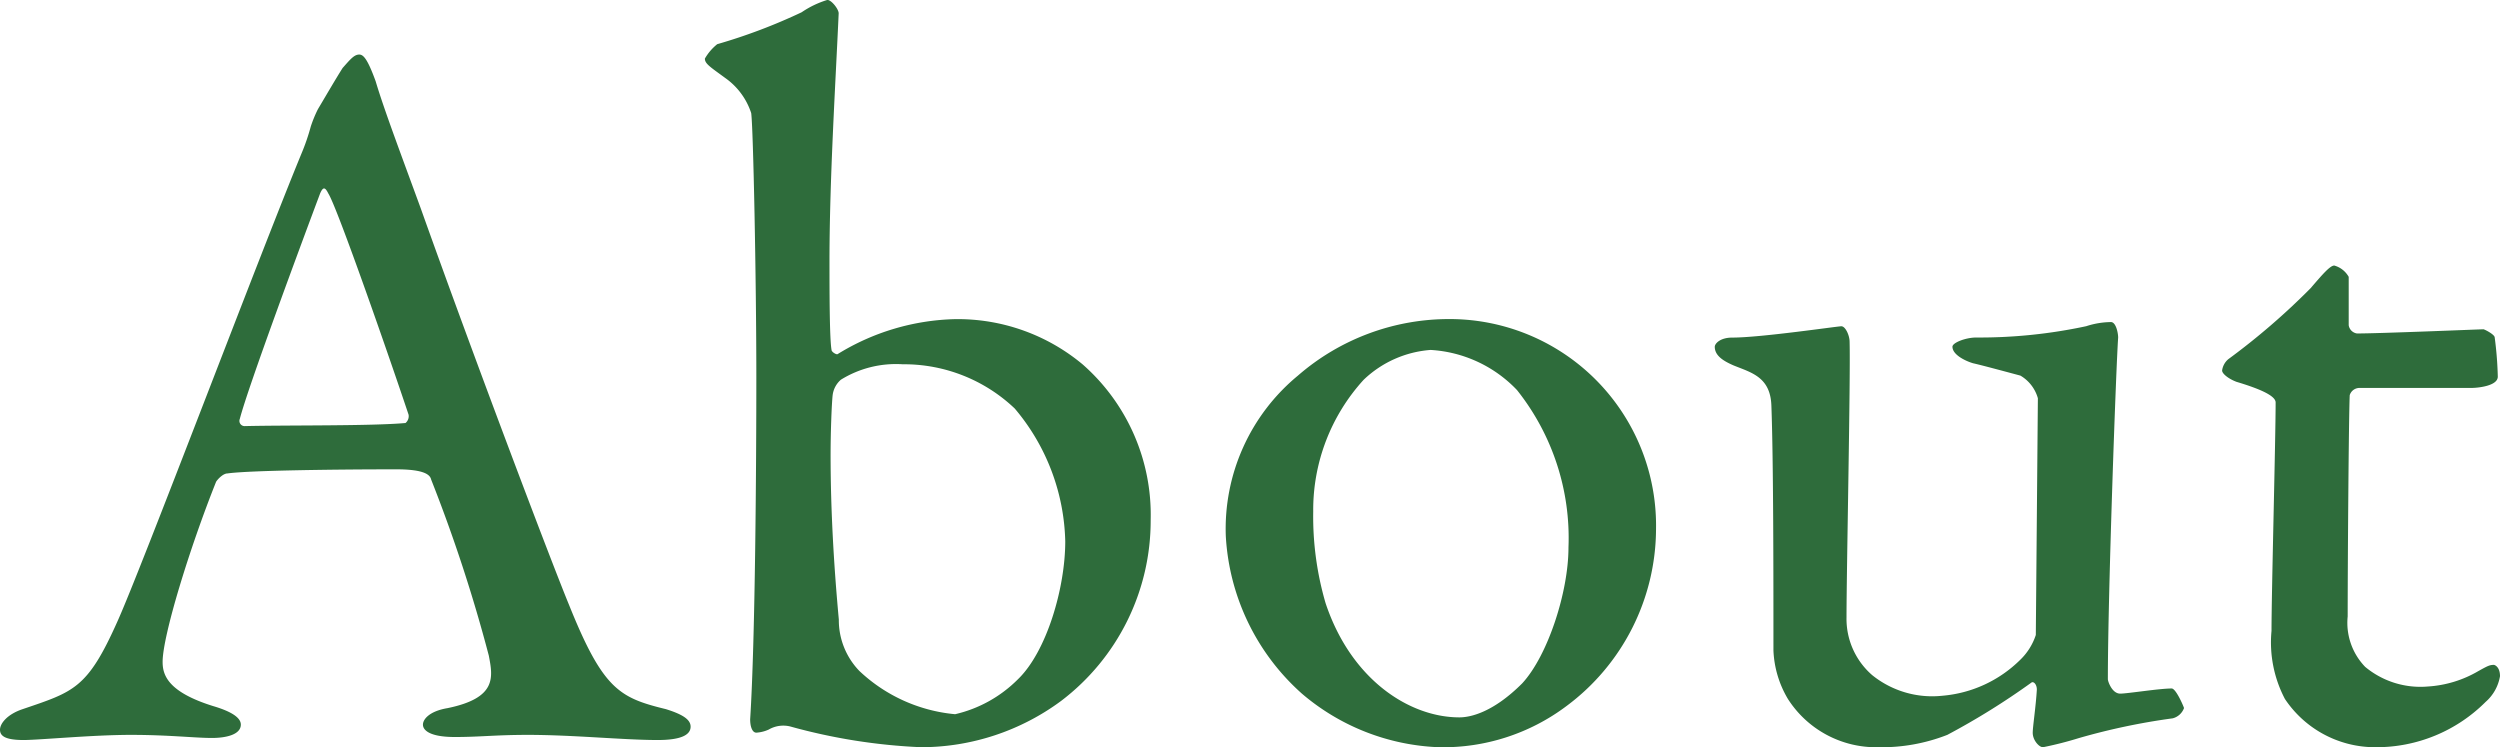
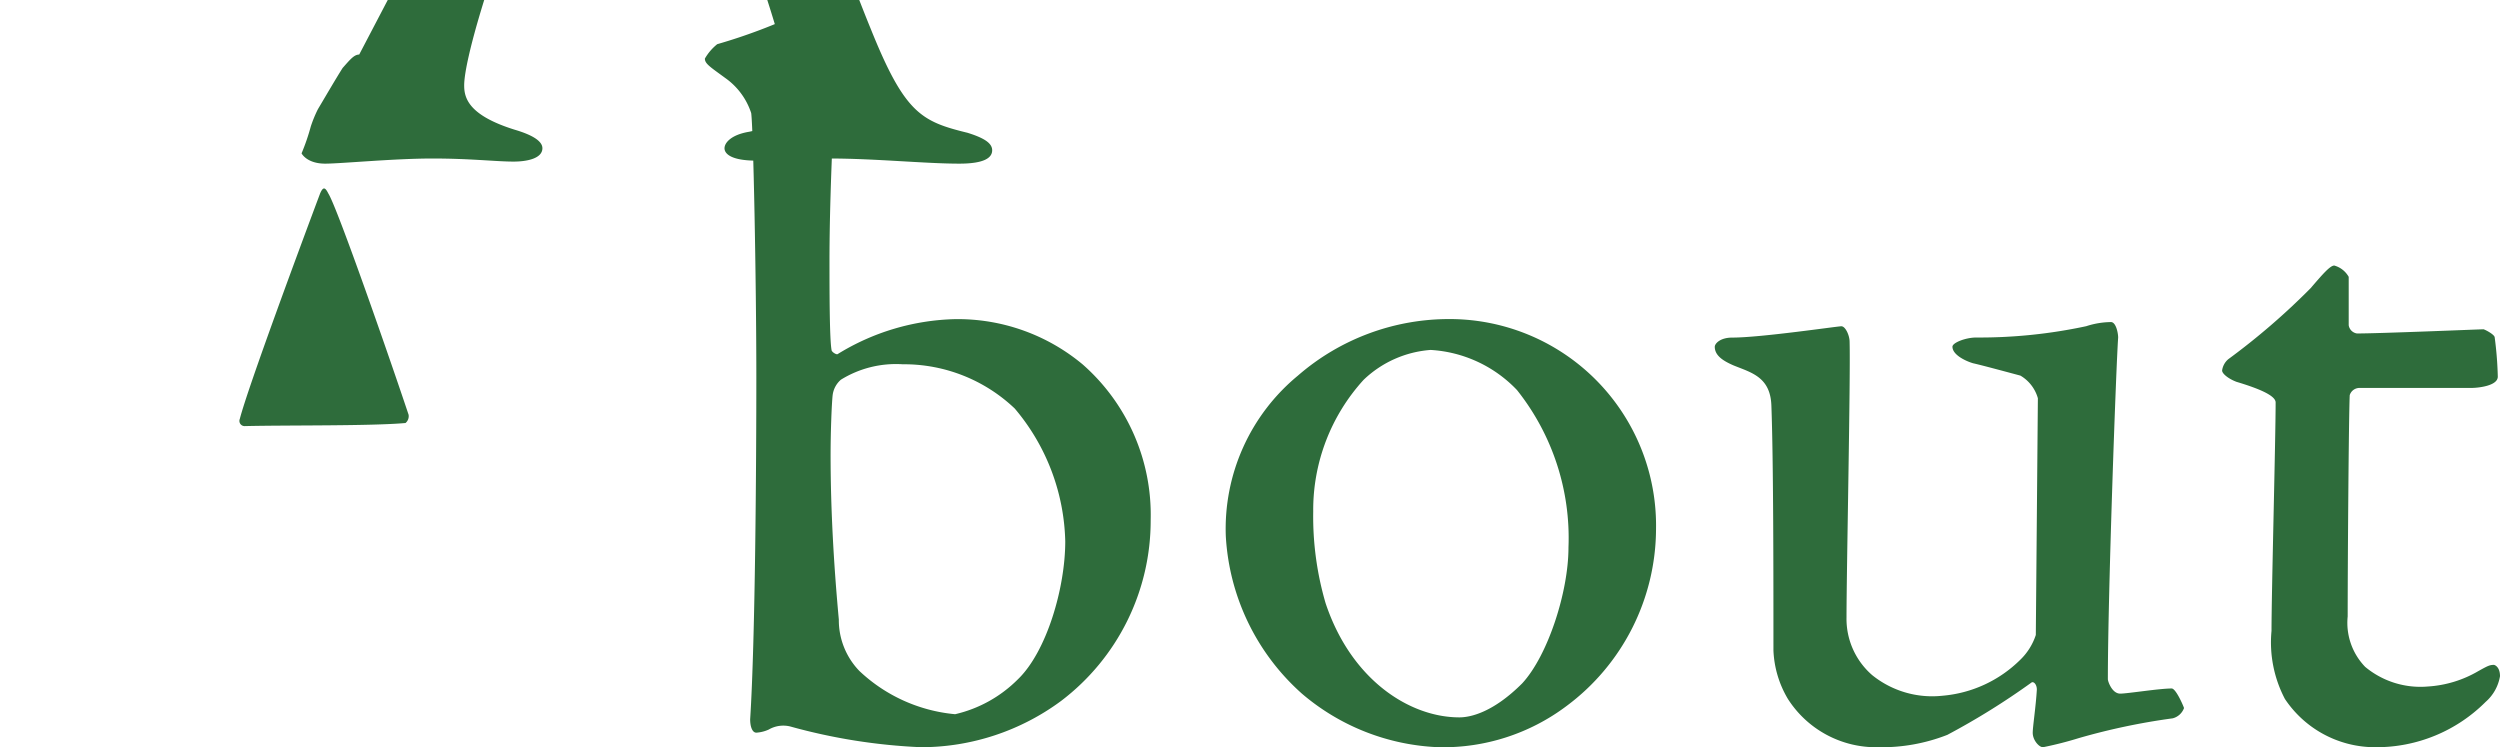
<svg xmlns="http://www.w3.org/2000/svg" width="136.024" height="40.656">
-   <path data-name="パス 11" d="M19.544 2.968c-.28 0-.5.28-.9.728-.392.616-1.008 1.68-1.344 2.24a6.859 6.859 0 0 0-.392.952 11.453 11.453 0 0 1-.5 1.456c-2.352 5.712-8.732 22.624-10.024 25.48-1.624 3.64-2.352 3.808-5.152 4.76-.84.28-1.232.784-1.232 1.12s.276.56 1.288.56c.84 0 3.752-.28 5.824-.28s3.472.168 4.424.168c.728 0 1.568-.168 1.568-.728 0-.392-.56-.728-1.512-1.008-2.516-.784-2.744-1.732-2.744-2.408 0-1.4 1.456-6.16 2.912-9.8.112-.168.392-.448.616-.448 1.176-.168 6.1-.224 9.184-.224 1.624 0 1.848.336 1.9.56a84.194 84.194 0 0 1 3.136 9.576c.224 1.176.448 2.3-2.24 2.856-1.008.168-1.344.616-1.344.9s.336.672 1.736.672 2.188-.116 3.98-.116c2.464 0 5.208.28 7.056.28 1.4 0 1.792-.336 1.792-.728s-.448-.672-1.344-.952c-2.52-.616-3.416-1.064-5.264-5.656-.952-2.3-5.152-13.384-8.064-21.56-1.064-2.912-2.016-5.432-2.464-6.944-.448-1.232-.672-1.456-.896-1.456Zm2.52 20.048c-1.848.168-6.5.112-8.736.168a.283.283 0 0 1-.28-.392c.448-1.736 3.36-9.576 4.368-12.264.168-.392.28-.336.448 0 .5.784 3.416 9.184 4.368 12.04a.483.483 0 0 1-.168.448Zm40.544 5.268a10.892 10.892 0 0 0-3.7-8.456 10.613 10.613 0 0 0-6.944-2.464 12.733 12.733 0 0 0-6.384 1.9c-.056.056-.336-.112-.336-.224-.112-.616-.112-3.36-.112-4.816 0-4.48.336-9.8.5-13.5 0-.224-.392-.728-.616-.728a5.121 5.121 0 0 0-1.4.672 30.471 30.471 0 0 1-4.592 1.736 2.793 2.793 0 0 0-.672.784c0 .28.28.448 1.12 1.064a3.768 3.768 0 0 1 1.4 1.9c.112.784.28 9.072.28 14.392 0 4.592-.056 14.224-.336 18.592 0 .392.112.728.336.728a1.936 1.936 0 0 0 .672-.168A1.578 1.578 0 0 1 43 39.528a31.565 31.565 0 0 0 7.12 1.128 12.834 12.834 0 0 0 7.616-2.52 12.315 12.315 0 0 0 4.872-9.852ZM57.96 29.46c0 2.52-1.008 5.992-2.576 7.5a7.067 7.067 0 0 1-3.416 1.9 8.748 8.748 0 0 1-5.208-2.352 3.978 3.978 0 0 1-1.12-2.8c-.28-3.024-.448-6.048-.448-8.96 0-1.176.056-2.744.112-3.248a1.325 1.325 0 0 1 .448-.84 5.694 5.694 0 0 1 3.36-.84 8.741 8.741 0 0 1 6.1 2.408 11.586 11.586 0 0 1 2.748 7.228Zm20.944-12.1a12.538 12.538 0 0 0-8.288 3.08 10.8 10.8 0 0 0-3.92 8.736 12.387 12.387 0 0 0 4.144 8.568 12.176 12.176 0 0 0 7.448 2.912 11.177 11.177 0 0 0 6.944-2.24 12.05 12.05 0 0 0 4.872-9.632 11.236 11.236 0 0 0-11.2-11.424Zm-1.064 1.68a7.055 7.055 0 0 1 4.7 2.184 12.929 12.929 0 0 1 2.8 8.568c0 2.408-1.12 5.88-2.52 7.392-1.568 1.568-2.8 1.848-3.416 1.848-2.688 0-5.88-2.016-7.28-6.216a16.773 16.773 0 0 1-.672-4.984 10.5 10.5 0 0 1 2.744-7.168 5.893 5.893 0 0 1 3.644-1.624Zm27.836 18.816a5.2 5.2 0 0 1-3.808-1.12 4.052 4.052 0 0 1-1.4-3.136c0-2.52.224-13.1.168-15.008 0-.336-.224-.84-.448-.84s-4.368.616-5.936.616c-.672 0-.952.336-.952.5 0 .5.5.784 1.008 1.008.952.392 2.016.616 2.072 2.184.112 2.968.112 9.3.112 13.328a5.593 5.593 0 0 0 .784 2.636 5.692 5.692 0 0 0 4.924 2.632 9.78 9.78 0 0 0 3.752-.672 39.516 39.516 0 0 0 4.592-2.856c.112-.056.28.112.28.392-.056.952-.224 2.016-.224 2.352 0 .392.336.784.56.784a19.68 19.68 0 0 0 1.96-.5 35.658 35.658 0 0 1 5.096-1.072.89.89 0 0 0 .616-.56c-.056-.168-.448-1.064-.672-1.064-.672 0-2.408.28-2.8.28-.448 0-.672-.672-.672-.784 0-4.592.448-17.024.56-18.592 0-.224-.112-.84-.392-.84a4.457 4.457 0 0 0-1.344.224 27.744 27.744 0 0 1-5.992.616c-.56 0-1.288.28-1.288.5 0 .448.728.784 1.12.9.5.112 1.736.448 2.576.672a2.081 2.081 0 0 1 .952 1.232l-.112 12.88a3.292 3.292 0 0 1-.84 1.344 6.834 6.834 0 0 1-4.252 1.964Zm22.564-19.712a.534.534 0 0 1-.448-.448v-2.632a1.3 1.3 0 0 0-.784-.616c-.224 0-.616.448-1.288 1.232a37.7 37.7 0 0 1-4.48 3.864.973.973 0 0 0-.336.616c0 .168.336.448.784.616 1.12.336 2.128.728 2.128 1.12 0 1.96-.224 10.36-.224 12.432a6.616 6.616 0 0 0 .728 3.7 5.9 5.9 0 0 0 4.928 2.628 8.4 8.4 0 0 0 5.992-2.464 2.383 2.383 0 0 0 .784-1.4c0-.5-.28-.616-.336-.616-.224 0-.336.056-.84.336a6.17 6.17 0 0 1-2.744.84 4.7 4.7 0 0 1-3.416-1.068 3.45 3.45 0 0 1-.952-2.744c0-2.688.056-10.92.112-12.04a.557.557 0 0 1 .5-.392h6.1c.392 0 1.456-.112 1.456-.616a19.434 19.434 0 0 0-.168-2.128c0-.168-.56-.448-.616-.448-.216.004-5.644.228-6.88.228Z" fill="#2e6c3b" />
+   <path data-name="パス 11" d="M19.544 2.968c-.28 0-.5.28-.9.728-.392.616-1.008 1.68-1.344 2.24a6.859 6.859 0 0 0-.392.952 11.453 11.453 0 0 1-.5 1.456s.276.56 1.288.56c.84 0 3.752-.28 5.824-.28s3.472.168 4.424.168c.728 0 1.568-.168 1.568-.728 0-.392-.56-.728-1.512-1.008-2.516-.784-2.744-1.732-2.744-2.408 0-1.4 1.456-6.16 2.912-9.8.112-.168.392-.448.616-.448 1.176-.168 6.1-.224 9.184-.224 1.624 0 1.848.336 1.9.56a84.194 84.194 0 0 1 3.136 9.576c.224 1.176.448 2.3-2.24 2.856-1.008.168-1.344.616-1.344.9s.336.672 1.736.672 2.188-.116 3.98-.116c2.464 0 5.208.28 7.056.28 1.4 0 1.792-.336 1.792-.728s-.448-.672-1.344-.952c-2.52-.616-3.416-1.064-5.264-5.656-.952-2.3-5.152-13.384-8.064-21.56-1.064-2.912-2.016-5.432-2.464-6.944-.448-1.232-.672-1.456-.896-1.456Zm2.52 20.048c-1.848.168-6.5.112-8.736.168a.283.283 0 0 1-.28-.392c.448-1.736 3.36-9.576 4.368-12.264.168-.392.28-.336.448 0 .5.784 3.416 9.184 4.368 12.04a.483.483 0 0 1-.168.448Zm40.544 5.268a10.892 10.892 0 0 0-3.7-8.456 10.613 10.613 0 0 0-6.944-2.464 12.733 12.733 0 0 0-6.384 1.9c-.056.056-.336-.112-.336-.224-.112-.616-.112-3.36-.112-4.816 0-4.48.336-9.8.5-13.5 0-.224-.392-.728-.616-.728a5.121 5.121 0 0 0-1.4.672 30.471 30.471 0 0 1-4.592 1.736 2.793 2.793 0 0 0-.672.784c0 .28.28.448 1.12 1.064a3.768 3.768 0 0 1 1.4 1.9c.112.784.28 9.072.28 14.392 0 4.592-.056 14.224-.336 18.592 0 .392.112.728.336.728a1.936 1.936 0 0 0 .672-.168A1.578 1.578 0 0 1 43 39.528a31.565 31.565 0 0 0 7.12 1.128 12.834 12.834 0 0 0 7.616-2.52 12.315 12.315 0 0 0 4.872-9.852ZM57.96 29.46c0 2.52-1.008 5.992-2.576 7.5a7.067 7.067 0 0 1-3.416 1.9 8.748 8.748 0 0 1-5.208-2.352 3.978 3.978 0 0 1-1.12-2.8c-.28-3.024-.448-6.048-.448-8.96 0-1.176.056-2.744.112-3.248a1.325 1.325 0 0 1 .448-.84 5.694 5.694 0 0 1 3.36-.84 8.741 8.741 0 0 1 6.1 2.408 11.586 11.586 0 0 1 2.748 7.228Zm20.944-12.1a12.538 12.538 0 0 0-8.288 3.08 10.8 10.8 0 0 0-3.92 8.736 12.387 12.387 0 0 0 4.144 8.568 12.176 12.176 0 0 0 7.448 2.912 11.177 11.177 0 0 0 6.944-2.24 12.05 12.05 0 0 0 4.872-9.632 11.236 11.236 0 0 0-11.2-11.424Zm-1.064 1.68a7.055 7.055 0 0 1 4.7 2.184 12.929 12.929 0 0 1 2.8 8.568c0 2.408-1.12 5.88-2.52 7.392-1.568 1.568-2.8 1.848-3.416 1.848-2.688 0-5.88-2.016-7.28-6.216a16.773 16.773 0 0 1-.672-4.984 10.5 10.5 0 0 1 2.744-7.168 5.893 5.893 0 0 1 3.644-1.624Zm27.836 18.816a5.2 5.2 0 0 1-3.808-1.12 4.052 4.052 0 0 1-1.4-3.136c0-2.52.224-13.1.168-15.008 0-.336-.224-.84-.448-.84s-4.368.616-5.936.616c-.672 0-.952.336-.952.5 0 .5.5.784 1.008 1.008.952.392 2.016.616 2.072 2.184.112 2.968.112 9.3.112 13.328a5.593 5.593 0 0 0 .784 2.636 5.692 5.692 0 0 0 4.924 2.632 9.78 9.78 0 0 0 3.752-.672 39.516 39.516 0 0 0 4.592-2.856c.112-.056.28.112.28.392-.056.952-.224 2.016-.224 2.352 0 .392.336.784.56.784a19.68 19.68 0 0 0 1.96-.5 35.658 35.658 0 0 1 5.096-1.072.89.89 0 0 0 .616-.56c-.056-.168-.448-1.064-.672-1.064-.672 0-2.408.28-2.8.28-.448 0-.672-.672-.672-.784 0-4.592.448-17.024.56-18.592 0-.224-.112-.84-.392-.84a4.457 4.457 0 0 0-1.344.224 27.744 27.744 0 0 1-5.992.616c-.56 0-1.288.28-1.288.5 0 .448.728.784 1.12.9.5.112 1.736.448 2.576.672a2.081 2.081 0 0 1 .952 1.232l-.112 12.88a3.292 3.292 0 0 1-.84 1.344 6.834 6.834 0 0 1-4.252 1.964Zm22.564-19.712a.534.534 0 0 1-.448-.448v-2.632a1.3 1.3 0 0 0-.784-.616c-.224 0-.616.448-1.288 1.232a37.7 37.7 0 0 1-4.48 3.864.973.973 0 0 0-.336.616c0 .168.336.448.784.616 1.12.336 2.128.728 2.128 1.12 0 1.96-.224 10.36-.224 12.432a6.616 6.616 0 0 0 .728 3.7 5.9 5.9 0 0 0 4.928 2.628 8.4 8.4 0 0 0 5.992-2.464 2.383 2.383 0 0 0 .784-1.4c0-.5-.28-.616-.336-.616-.224 0-.336.056-.84.336a6.17 6.17 0 0 1-2.744.84 4.7 4.7 0 0 1-3.416-1.068 3.45 3.45 0 0 1-.952-2.744c0-2.688.056-10.92.112-12.04a.557.557 0 0 1 .5-.392h6.1c.392 0 1.456-.112 1.456-.616a19.434 19.434 0 0 0-.168-2.128c0-.168-.56-.448-.616-.448-.216.004-5.644.228-6.88.228Z" fill="#2e6c3b" />
</svg>